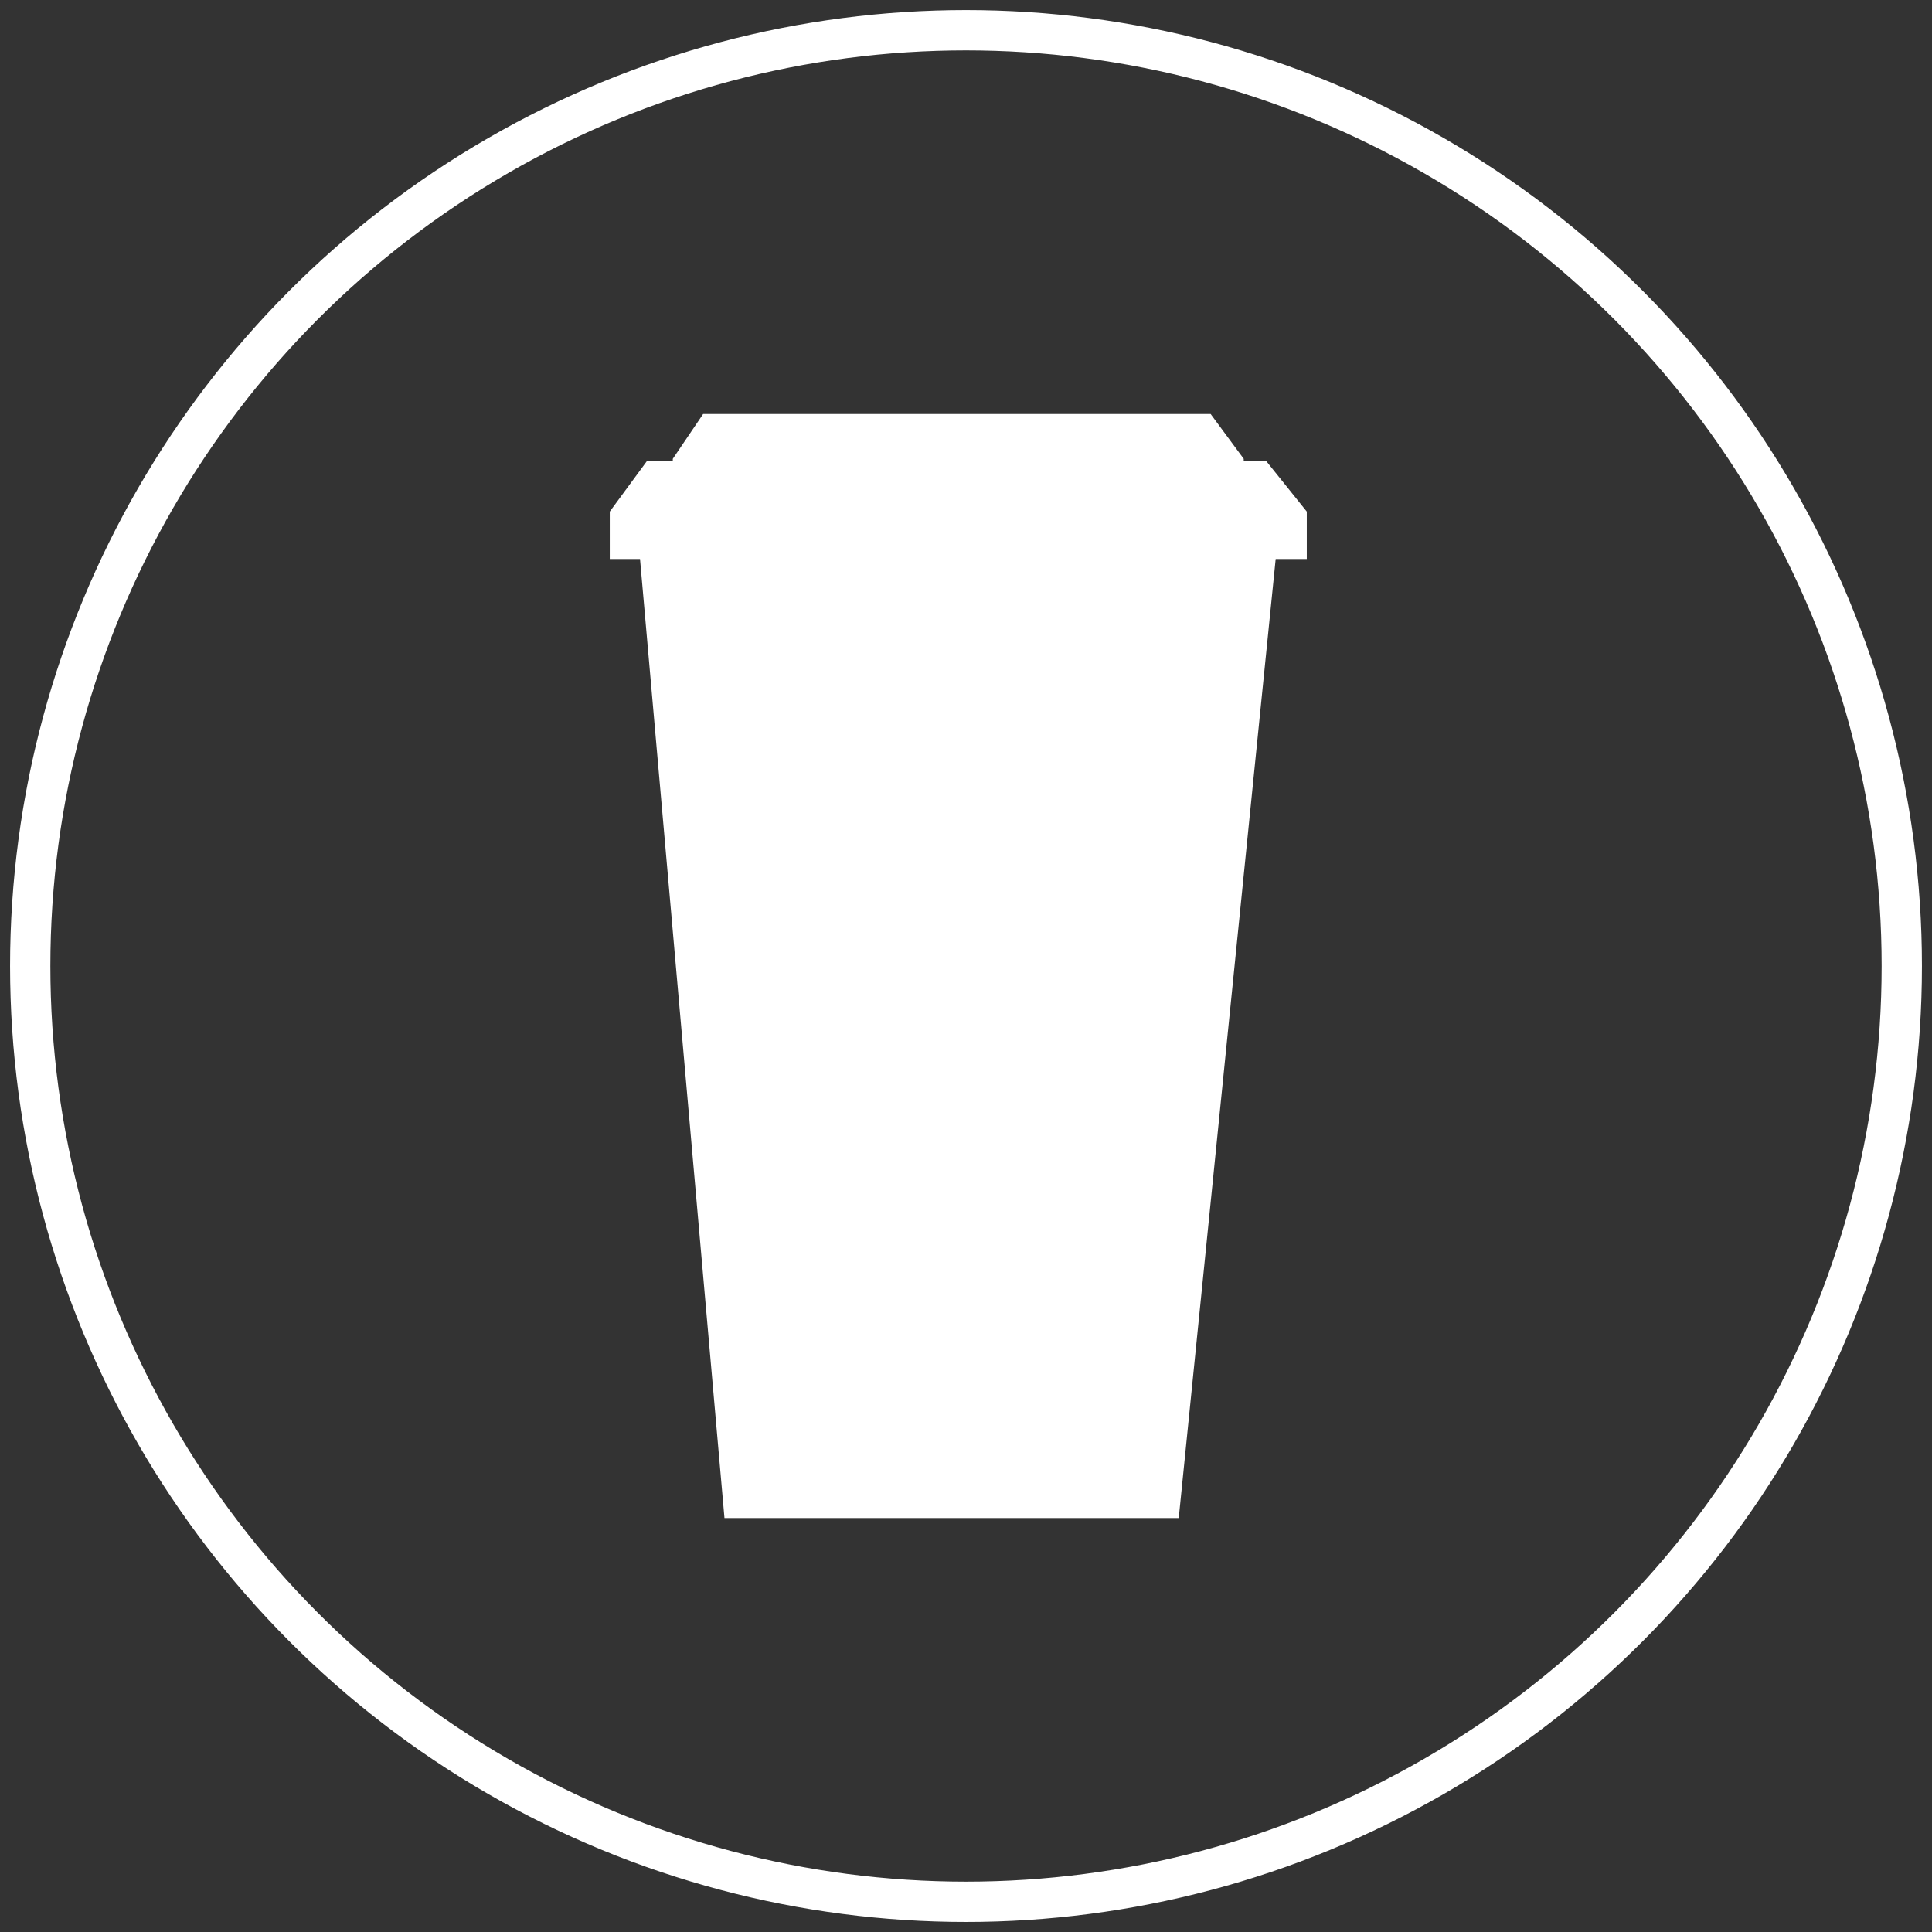
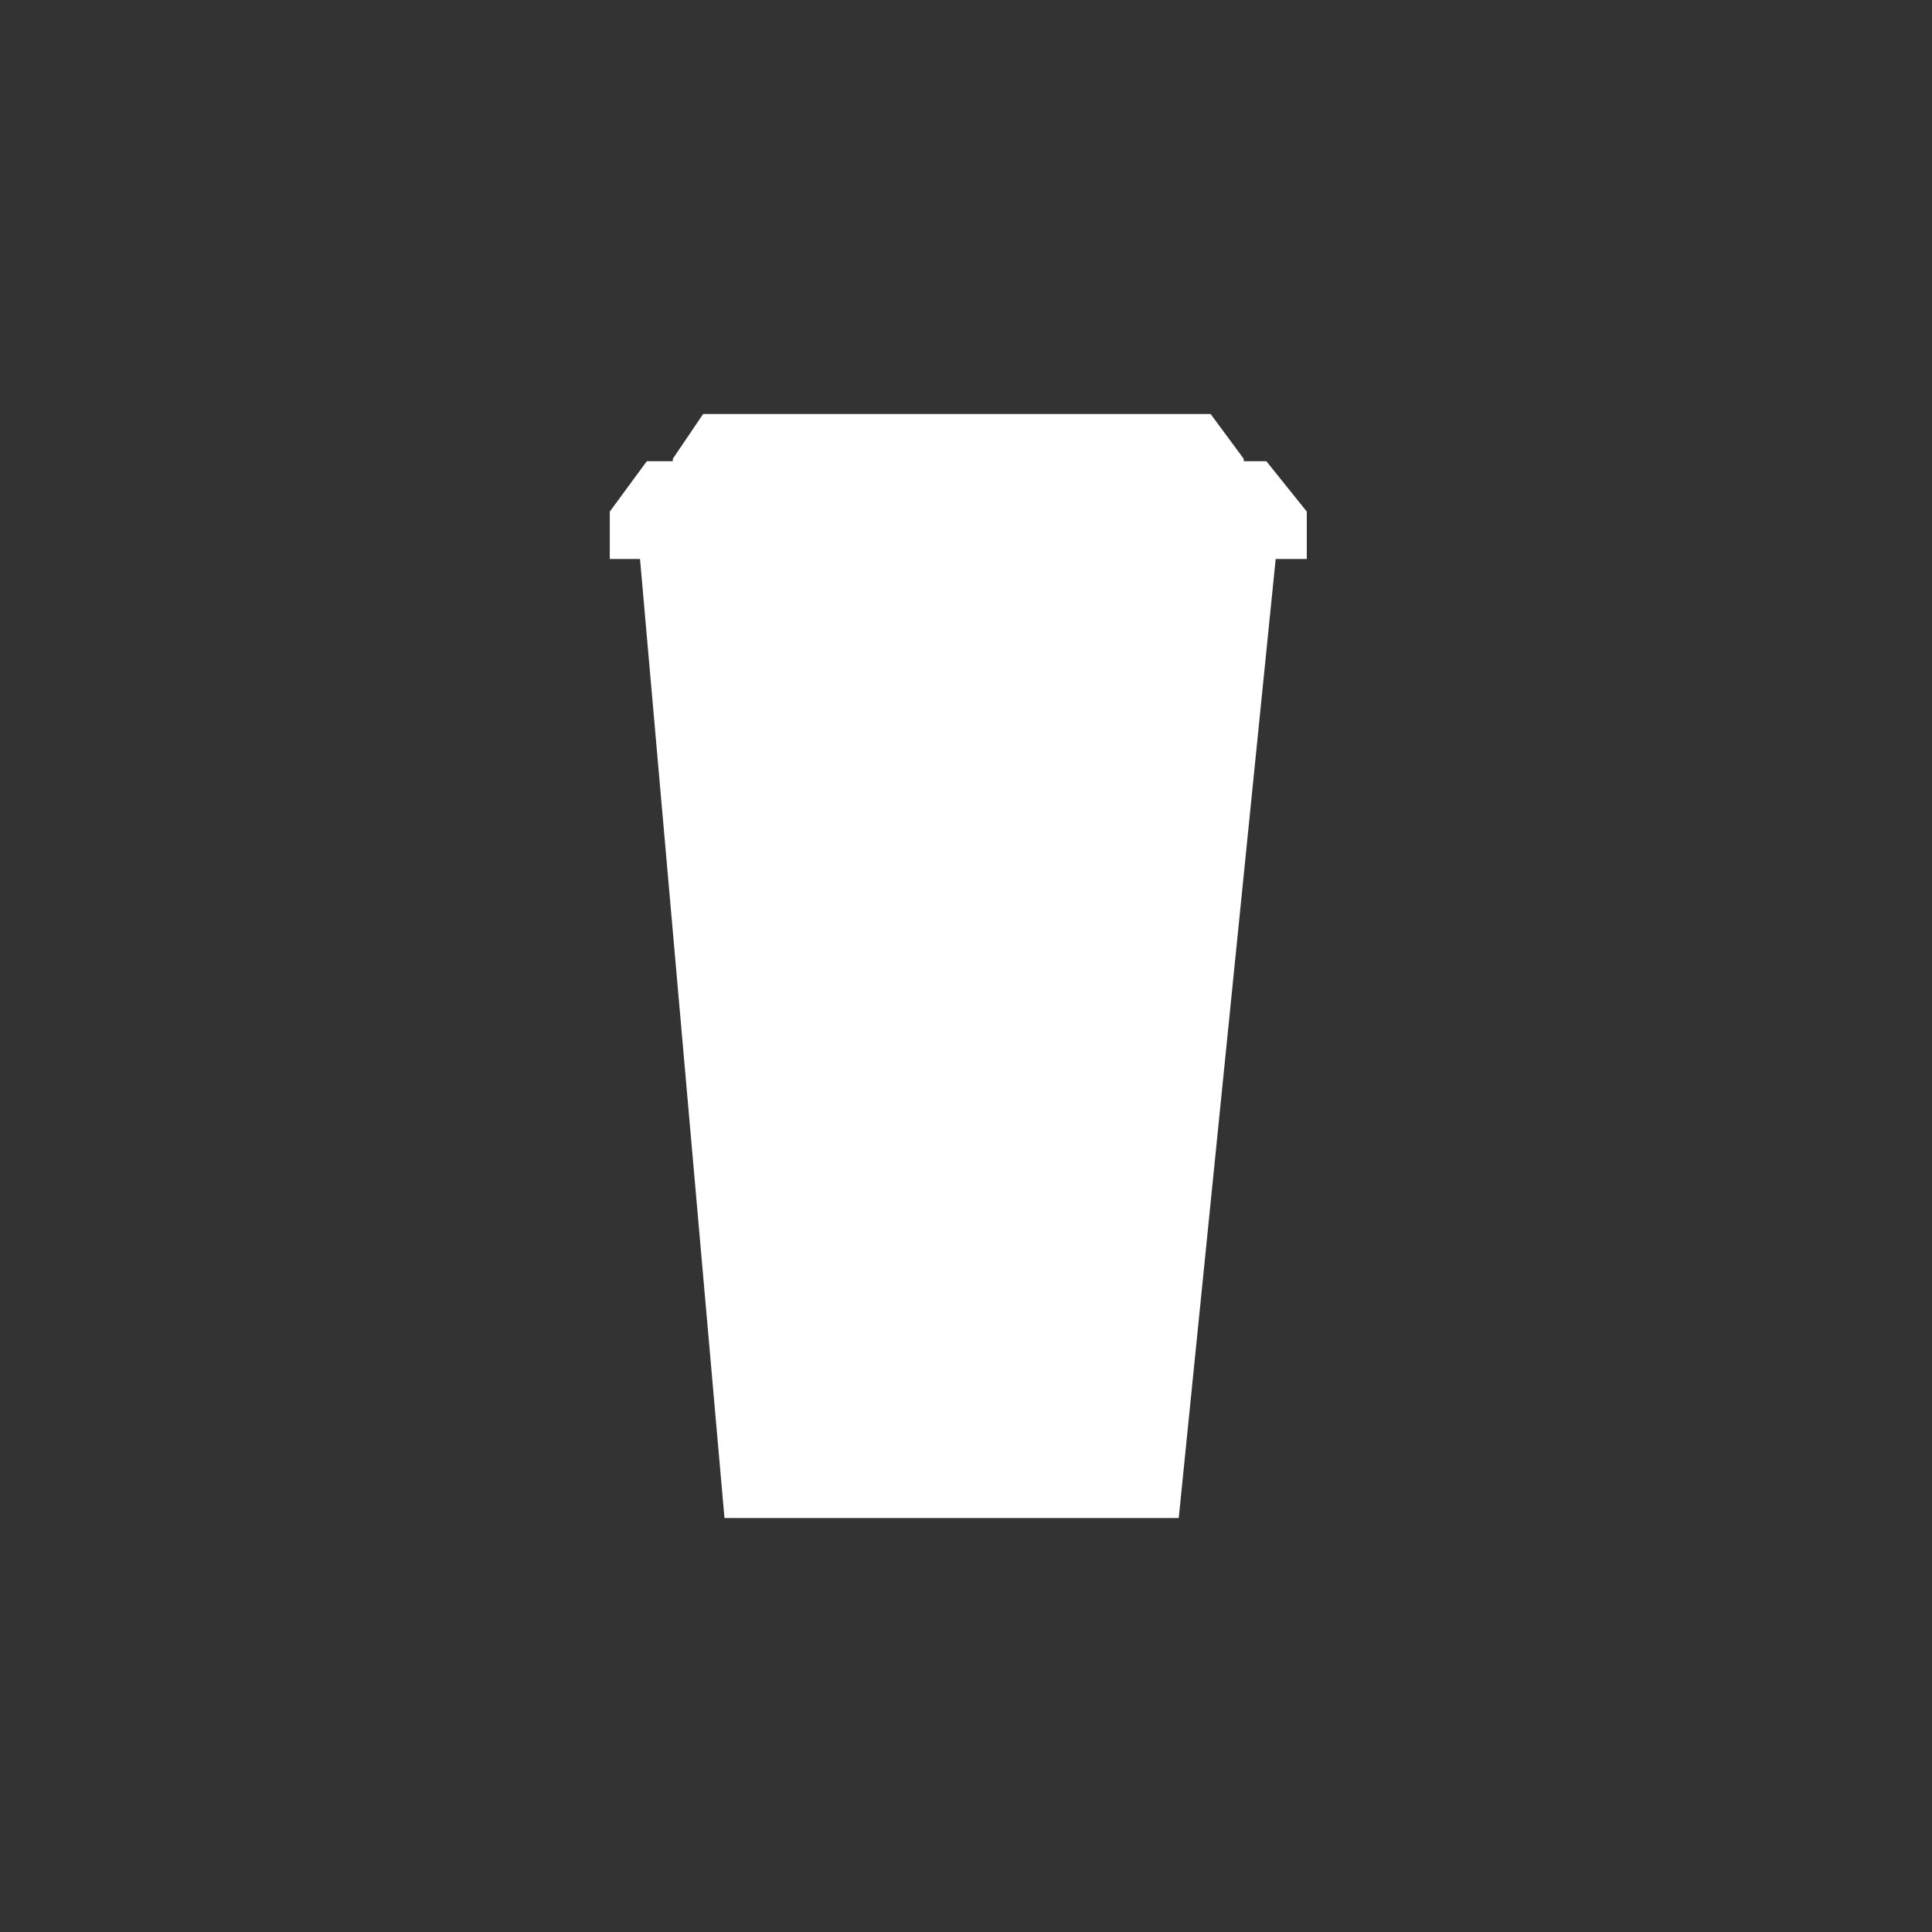
<svg xmlns="http://www.w3.org/2000/svg" version="1.1" id="Layer_1" x="0px" y="0px" width="95.9px" height="95.901px" viewBox="0 0 95.9 95.901" enable-background="new 0 0 95.9 95.901" xml:space="preserve">
  <rect x="0" y="0" width="95.9" height="95.901" fill="#333333" stroke="none" />
  <g>
-     <circle fill="none" stroke="#FFFFFF" stroke-width="2" stroke-linecap="round" stroke-miterlimit="10" cx="47.95" cy="47.951" r="46.45" />
    <g>
      <polygon fill="#FFFFFF" points="63.649,24.509 31.484,24.509 35.961,75.351 58.51,75.351   " />
      <polygon fill="#FFFFFF" points="30.268,27.746 30.268,25.394 32.106,22.894 62.859,22.894 64.866,25.394 64.866,27.746   " />
      <polygon fill="#FFFFFF" points="33.396,24.871 33.396,22.775 34.902,20.55 60.093,20.55 61.736,22.775 61.736,24.871   " />
    </g>
  </g>
</svg>